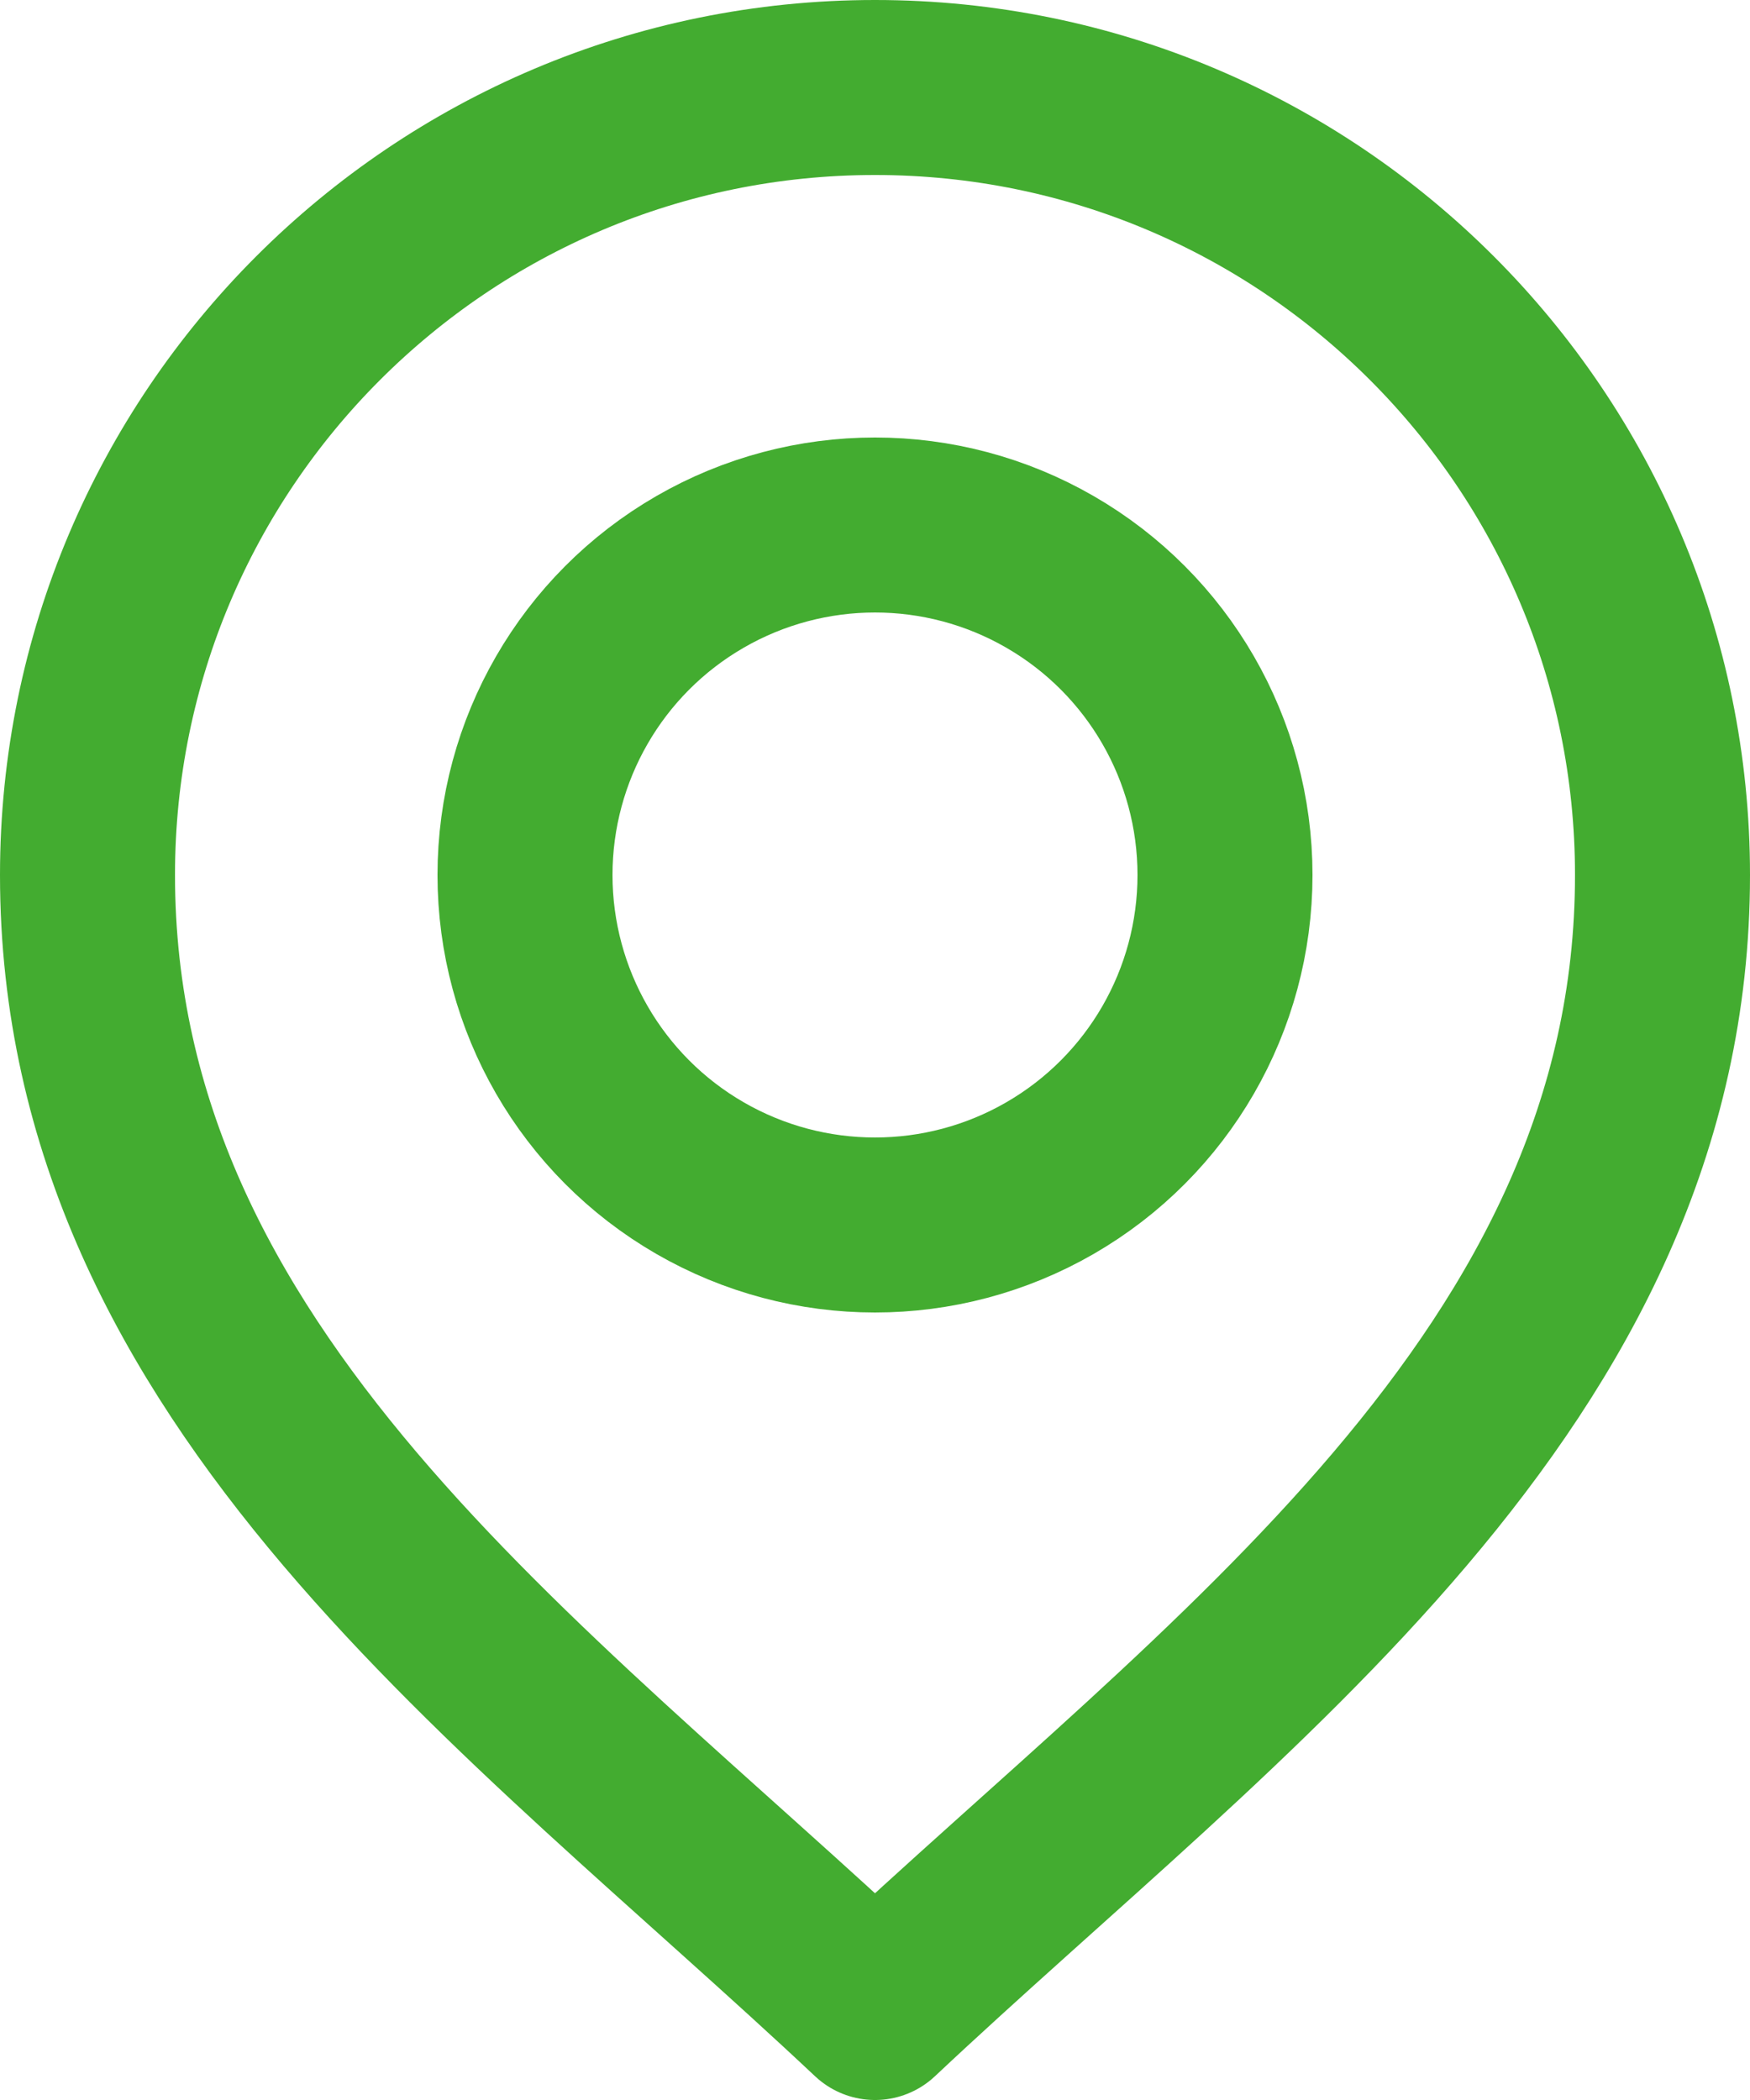
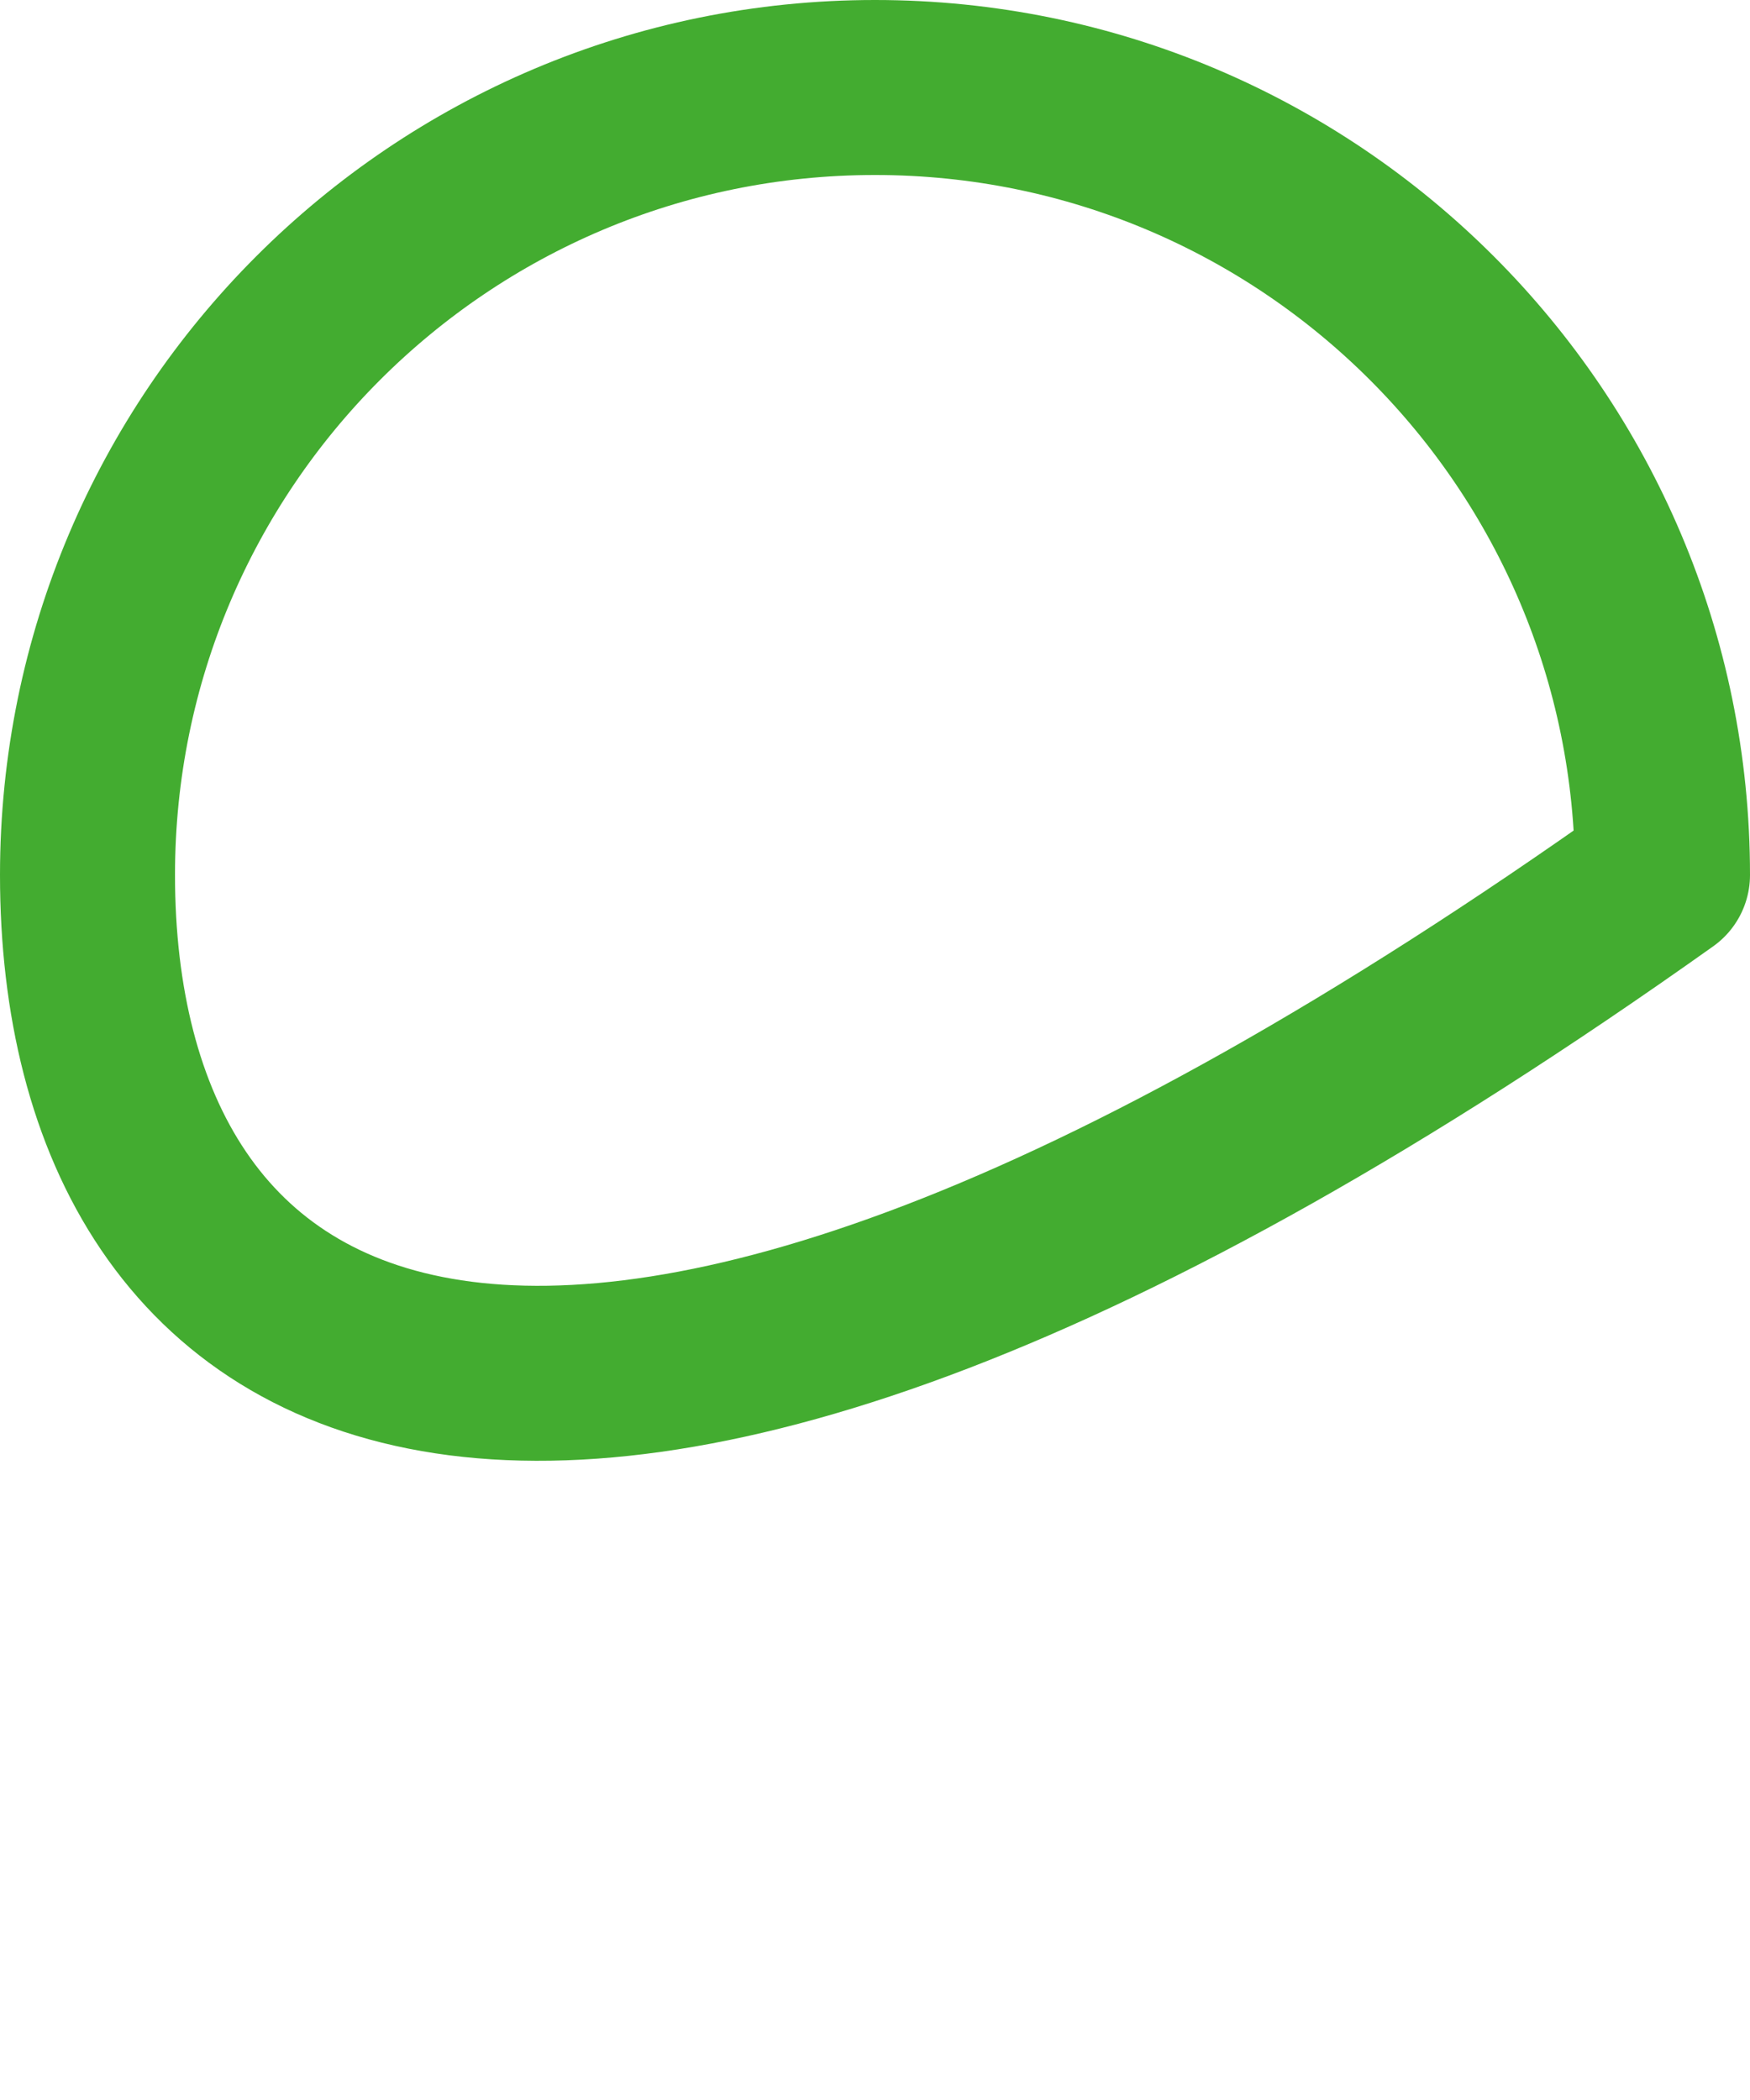
<svg xmlns="http://www.w3.org/2000/svg" id="Warstwa_2" viewBox="0 0 180 216">
  <defs>
    <style>.cls-1{fill:none;stroke:#43ac30;stroke-linecap:round;stroke-linejoin:round;stroke-width:18px;}</style>
  </defs>
  <g id="_Ńëîé_1">
-     <circle class="cls-1" cx="90" cy="90" r="36" />
-     <path class="cls-1" d="M9,90C9,45.26,45.26,9,90,9s81,36.26,81,81c0,51.75-45,83.15-81,117C54,173.15,9,141.75,9,90Z" />
+     <path class="cls-1" d="M9,90C9,45.26,45.26,9,90,9s81,36.26,81,81C54,173.15,9,141.75,9,90Z" />
  </g>
</svg>